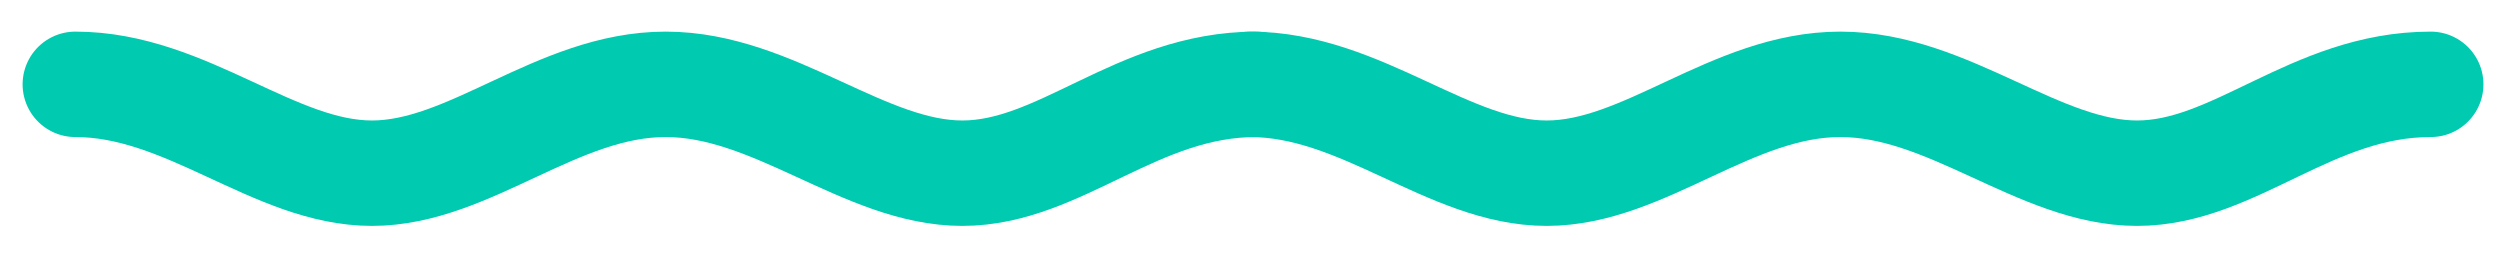
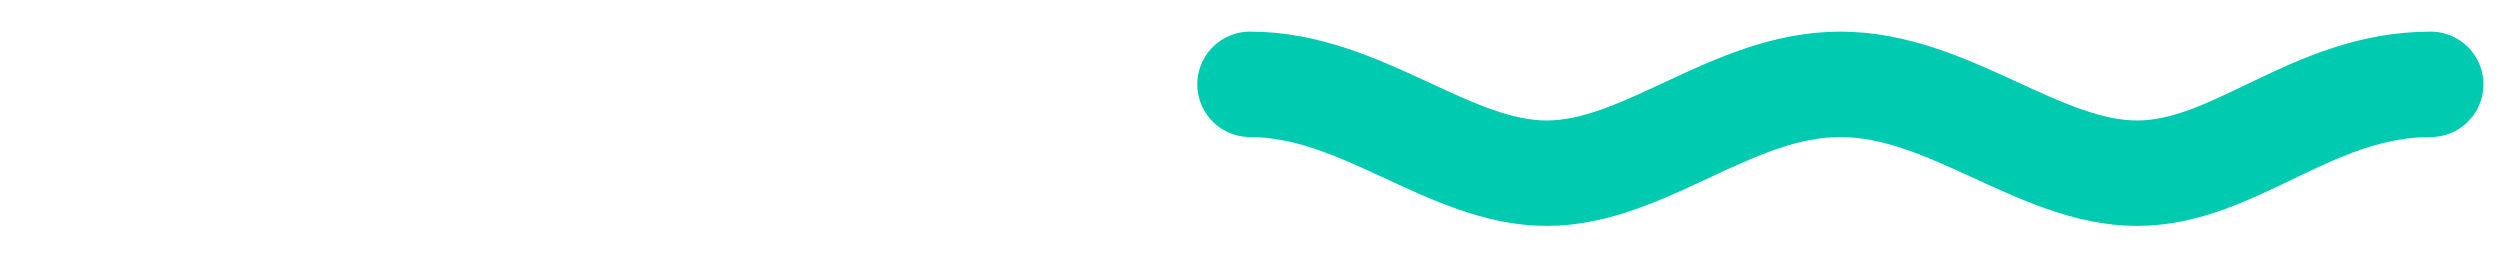
<svg xmlns="http://www.w3.org/2000/svg" id="Layer_1" data-name="Layer 1" version="1.1" viewBox="0 0 166 18">
  <defs>
    <style> .cls-1 { fill: none; stroke: #00cab0; stroke-linecap: round; stroke-miterlimit: 10; stroke-width: 7px; } </style>
  </defs>
-   <path class="cls-1" d="M5,5.6c7.4,0,13.2,5.9,19.7,5.9s12.3-5.9,19.5-5.9,13.2,5.9,19.7,5.9,11.6-5.9,19.5-5.9" />
  <path class="cls-1" d="M83,5.6c7.4,0,13.2,5.9,19.7,5.9s12.3-5.9,19.5-5.9,13.2,5.9,19.7,5.9,11.6-5.9,19.5-5.9" />
</svg>